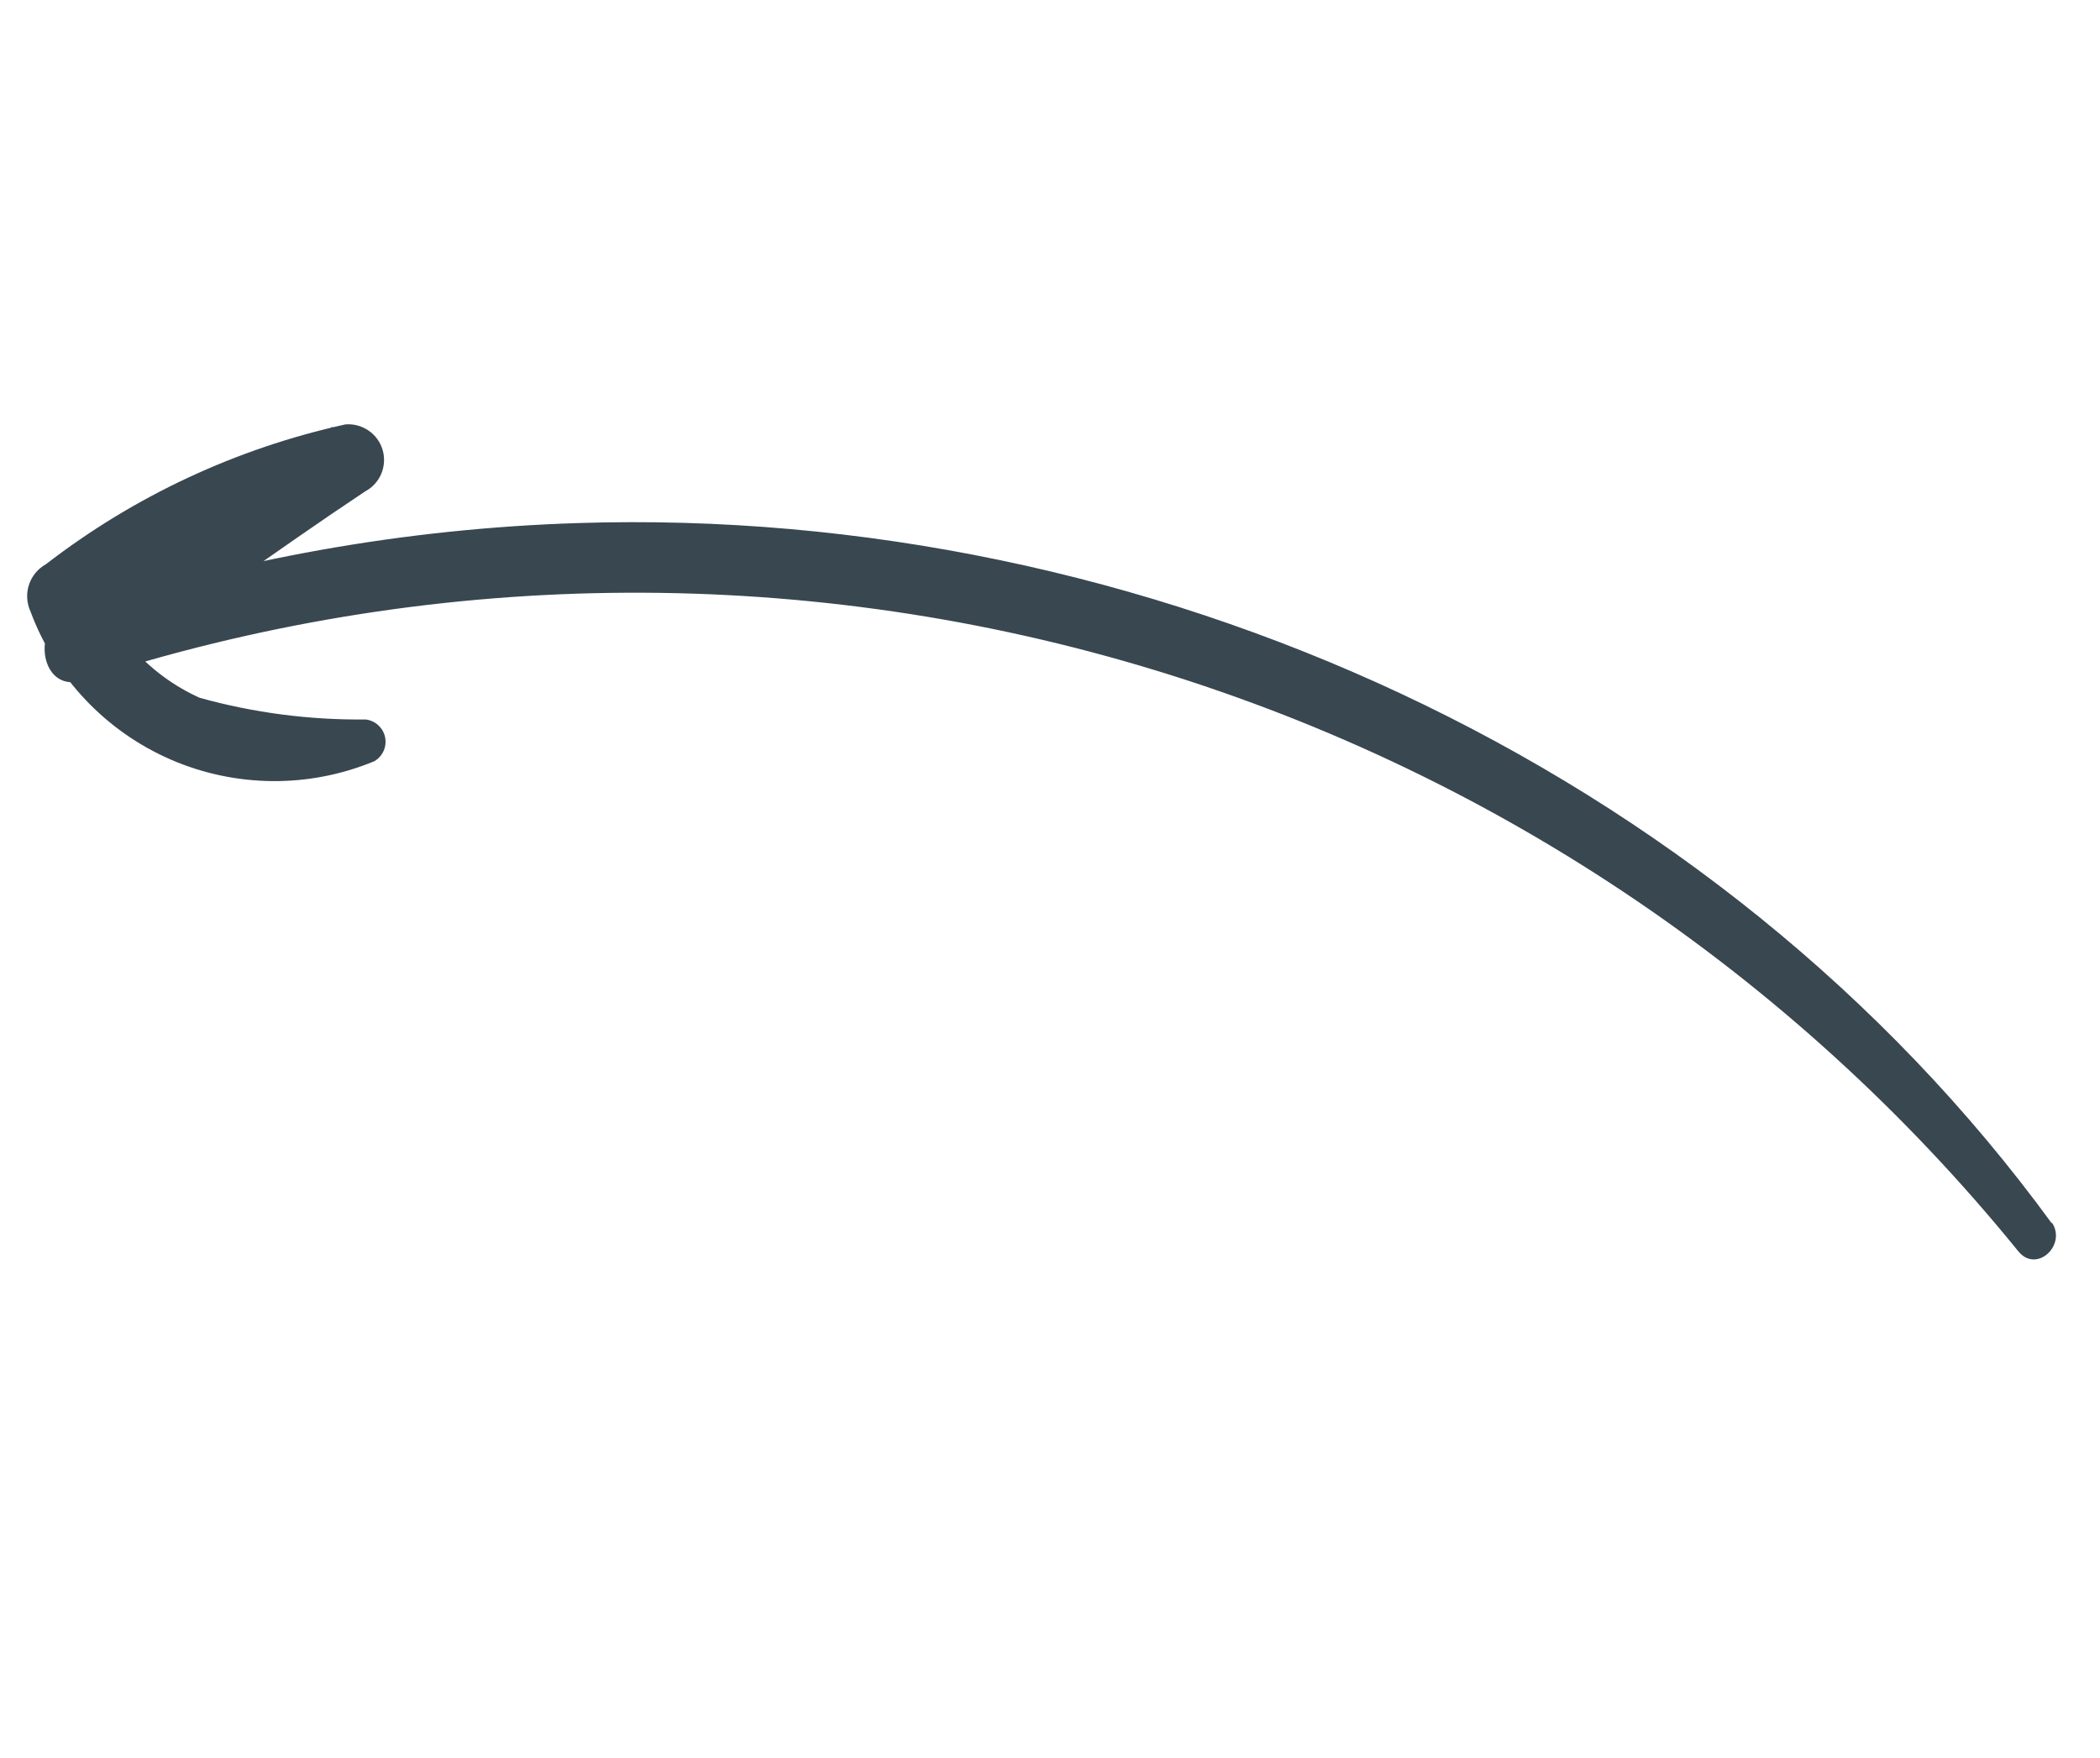
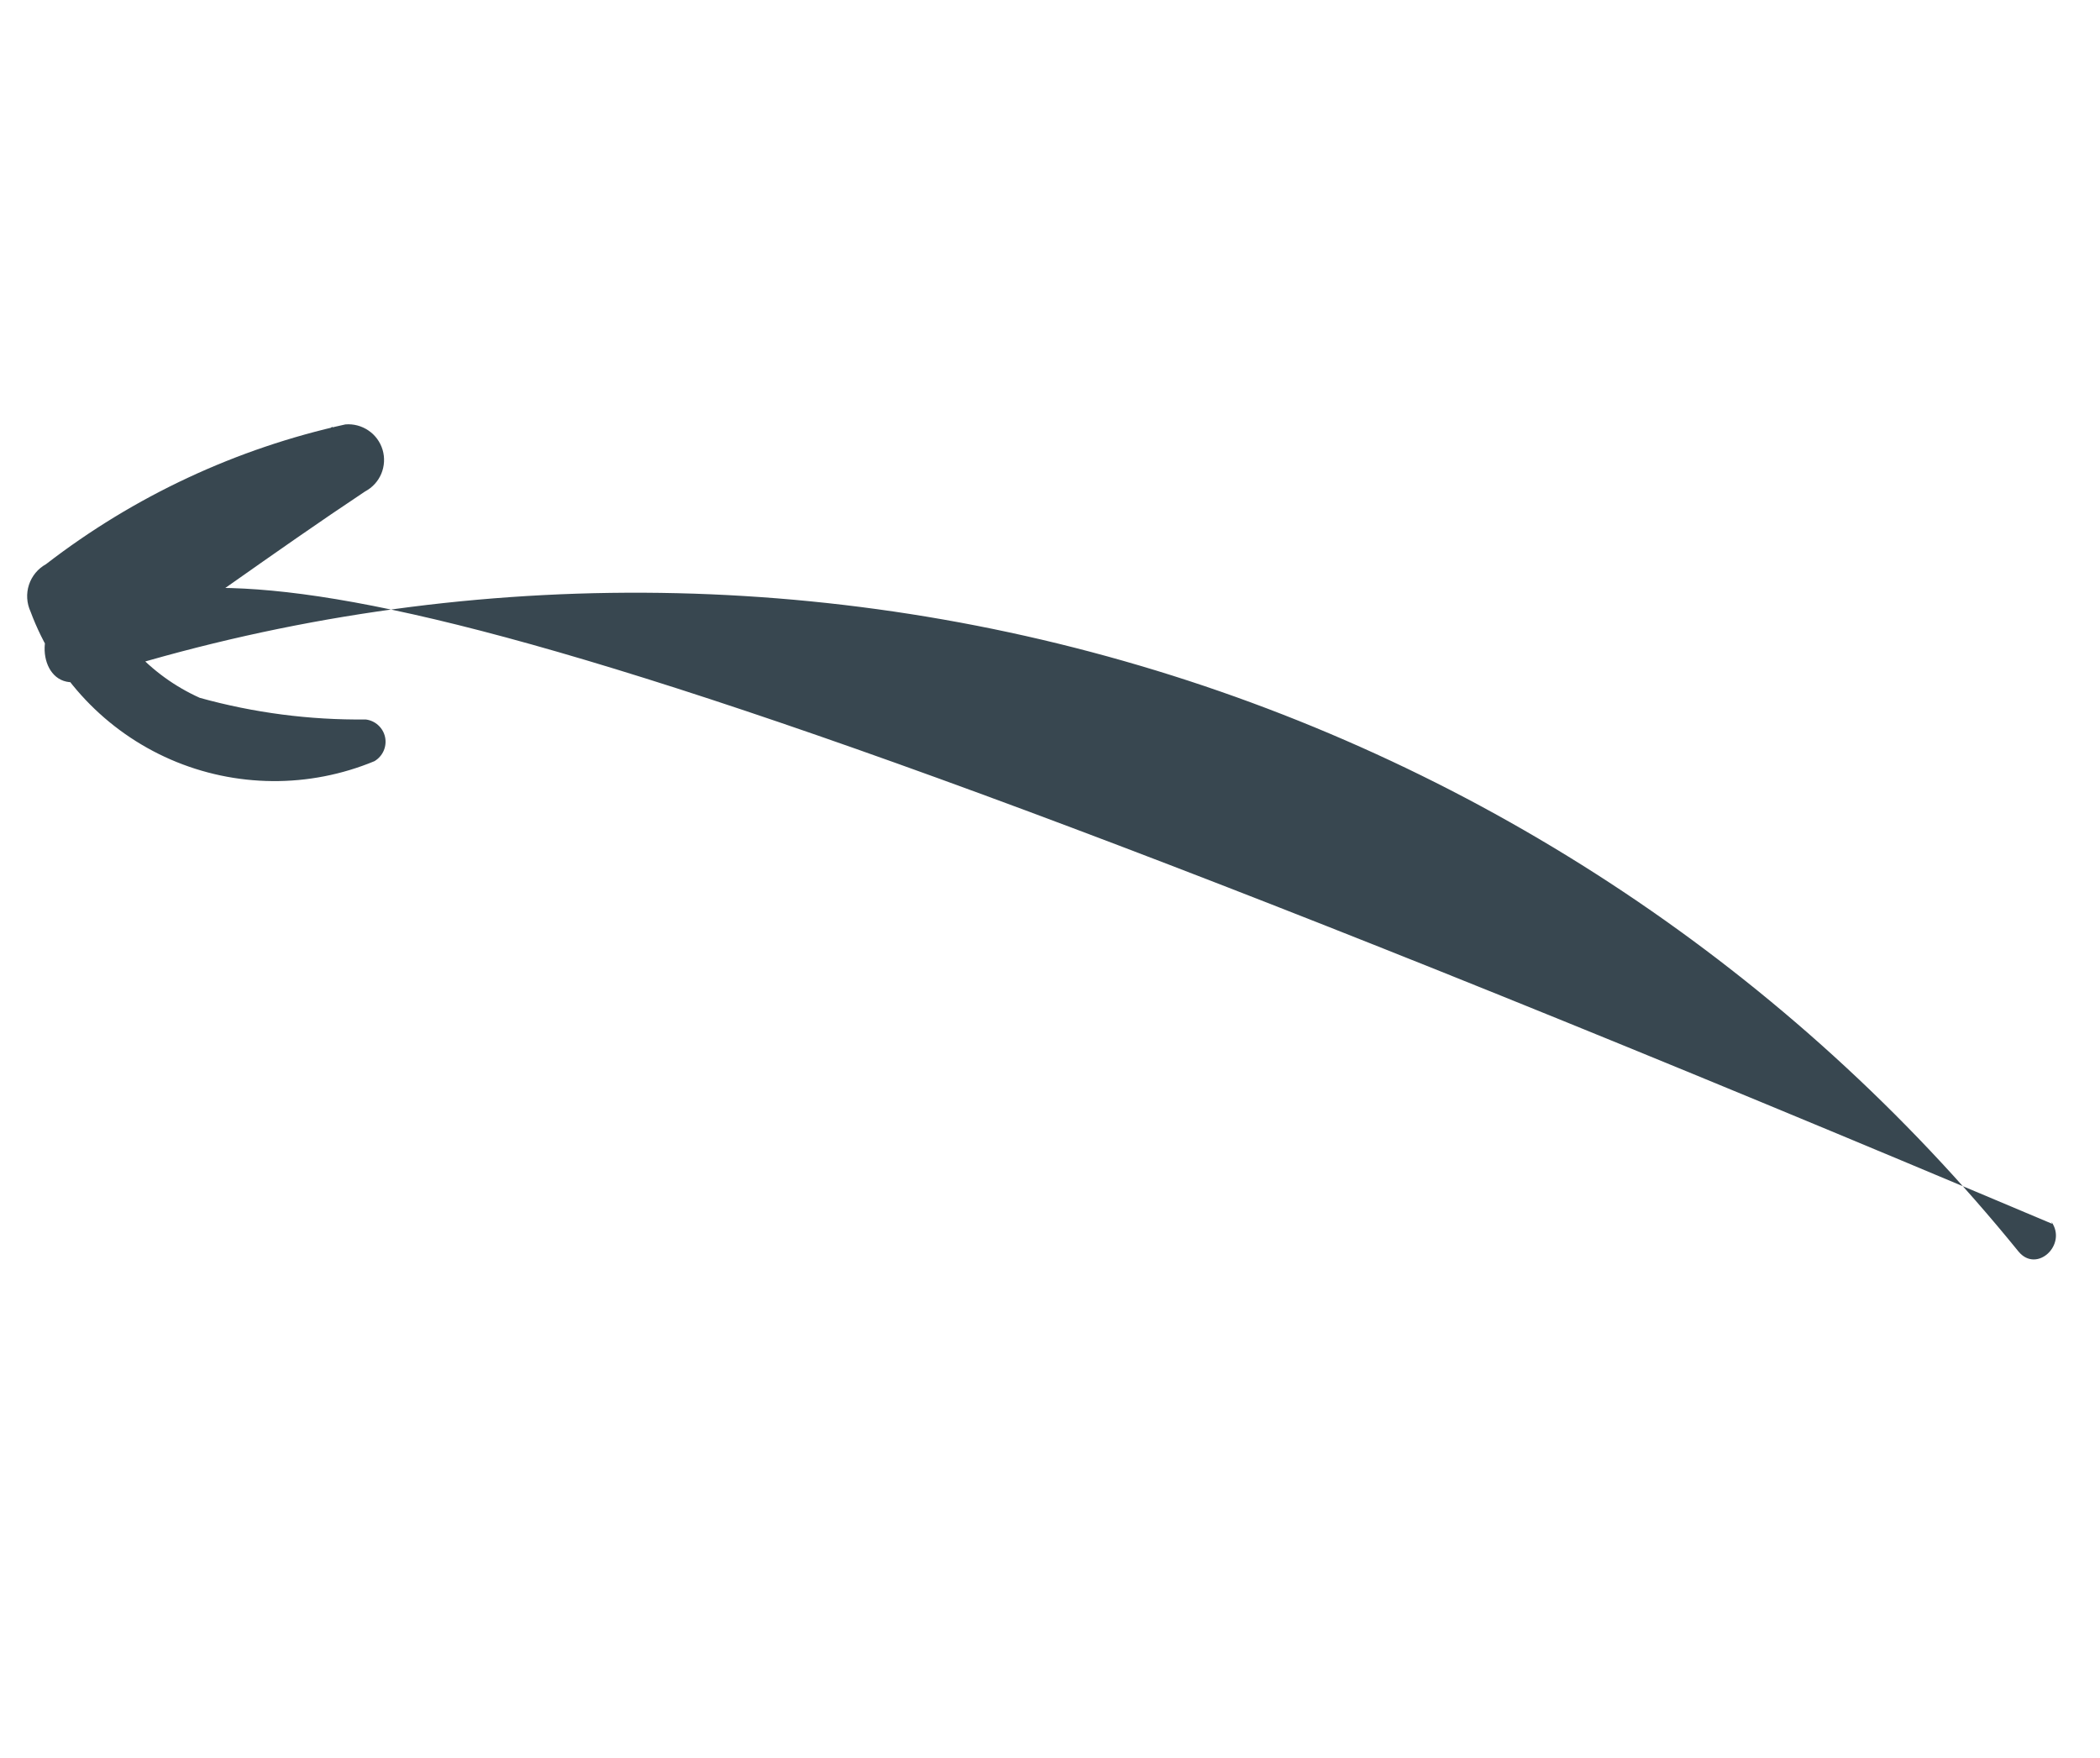
<svg xmlns="http://www.w3.org/2000/svg" width="43" height="36" viewBox="0 0 43 36" fill="none">
-   <path d="M42.019 25.06C35.142 15.626 23.425 10.339 11.833 10.711C8.307 10.823 4.817 11.444 1.469 12.554L1.93 13.898C3.801 12.645 5.605 11.307 7.478 10.062C7.627 9.983 7.743 9.855 7.808 9.7C7.872 9.545 7.882 9.372 7.834 9.211C7.786 9.05 7.684 8.91 7.545 8.816C7.406 8.721 7.239 8.677 7.072 8.691C4.843 9.181 2.749 10.158 0.942 11.553C0.777 11.644 0.652 11.795 0.593 11.975C0.534 12.155 0.546 12.351 0.625 12.523C0.875 13.195 1.258 13.809 1.751 14.33C2.244 14.851 2.837 15.267 3.494 15.553C4.152 15.839 4.86 15.989 5.577 15.995C6.294 16.001 7.005 15.862 7.667 15.587C7.75 15.538 7.816 15.464 7.855 15.376C7.894 15.288 7.905 15.189 7.885 15.095C7.865 15 7.816 14.915 7.744 14.85C7.673 14.785 7.583 14.744 7.487 14.733C6.34 14.746 5.196 14.597 4.091 14.29C3.581 14.061 3.123 13.728 2.747 13.314C2.371 12.899 2.085 12.412 1.906 11.882L1.586 12.843C3.414 11.623 5.118 10.439 7.341 10.093L6.804 8.739C4.934 9.993 3.13 11.331 1.259 12.585C0.657 12.983 0.863 14.204 1.711 13.932C8.723 11.647 16.264 11.541 23.337 13.63C30.411 15.718 36.685 19.902 41.332 25.629C41.706 26.081 42.333 25.488 42.007 25.022L42.019 25.06Z" fill="#384750" />
+   <path d="M42.019 25.06C8.307 10.823 4.817 11.444 1.469 12.554L1.93 13.898C3.801 12.645 5.605 11.307 7.478 10.062C7.627 9.983 7.743 9.855 7.808 9.7C7.872 9.545 7.882 9.372 7.834 9.211C7.786 9.05 7.684 8.91 7.545 8.816C7.406 8.721 7.239 8.677 7.072 8.691C4.843 9.181 2.749 10.158 0.942 11.553C0.777 11.644 0.652 11.795 0.593 11.975C0.534 12.155 0.546 12.351 0.625 12.523C0.875 13.195 1.258 13.809 1.751 14.33C2.244 14.851 2.837 15.267 3.494 15.553C4.152 15.839 4.86 15.989 5.577 15.995C6.294 16.001 7.005 15.862 7.667 15.587C7.75 15.538 7.816 15.464 7.855 15.376C7.894 15.288 7.905 15.189 7.885 15.095C7.865 15 7.816 14.915 7.744 14.85C7.673 14.785 7.583 14.744 7.487 14.733C6.34 14.746 5.196 14.597 4.091 14.29C3.581 14.061 3.123 13.728 2.747 13.314C2.371 12.899 2.085 12.412 1.906 11.882L1.586 12.843C3.414 11.623 5.118 10.439 7.341 10.093L6.804 8.739C4.934 9.993 3.13 11.331 1.259 12.585C0.657 12.983 0.863 14.204 1.711 13.932C8.723 11.647 16.264 11.541 23.337 13.63C30.411 15.718 36.685 19.902 41.332 25.629C41.706 26.081 42.333 25.488 42.007 25.022L42.019 25.06Z" fill="#384750" />
</svg>